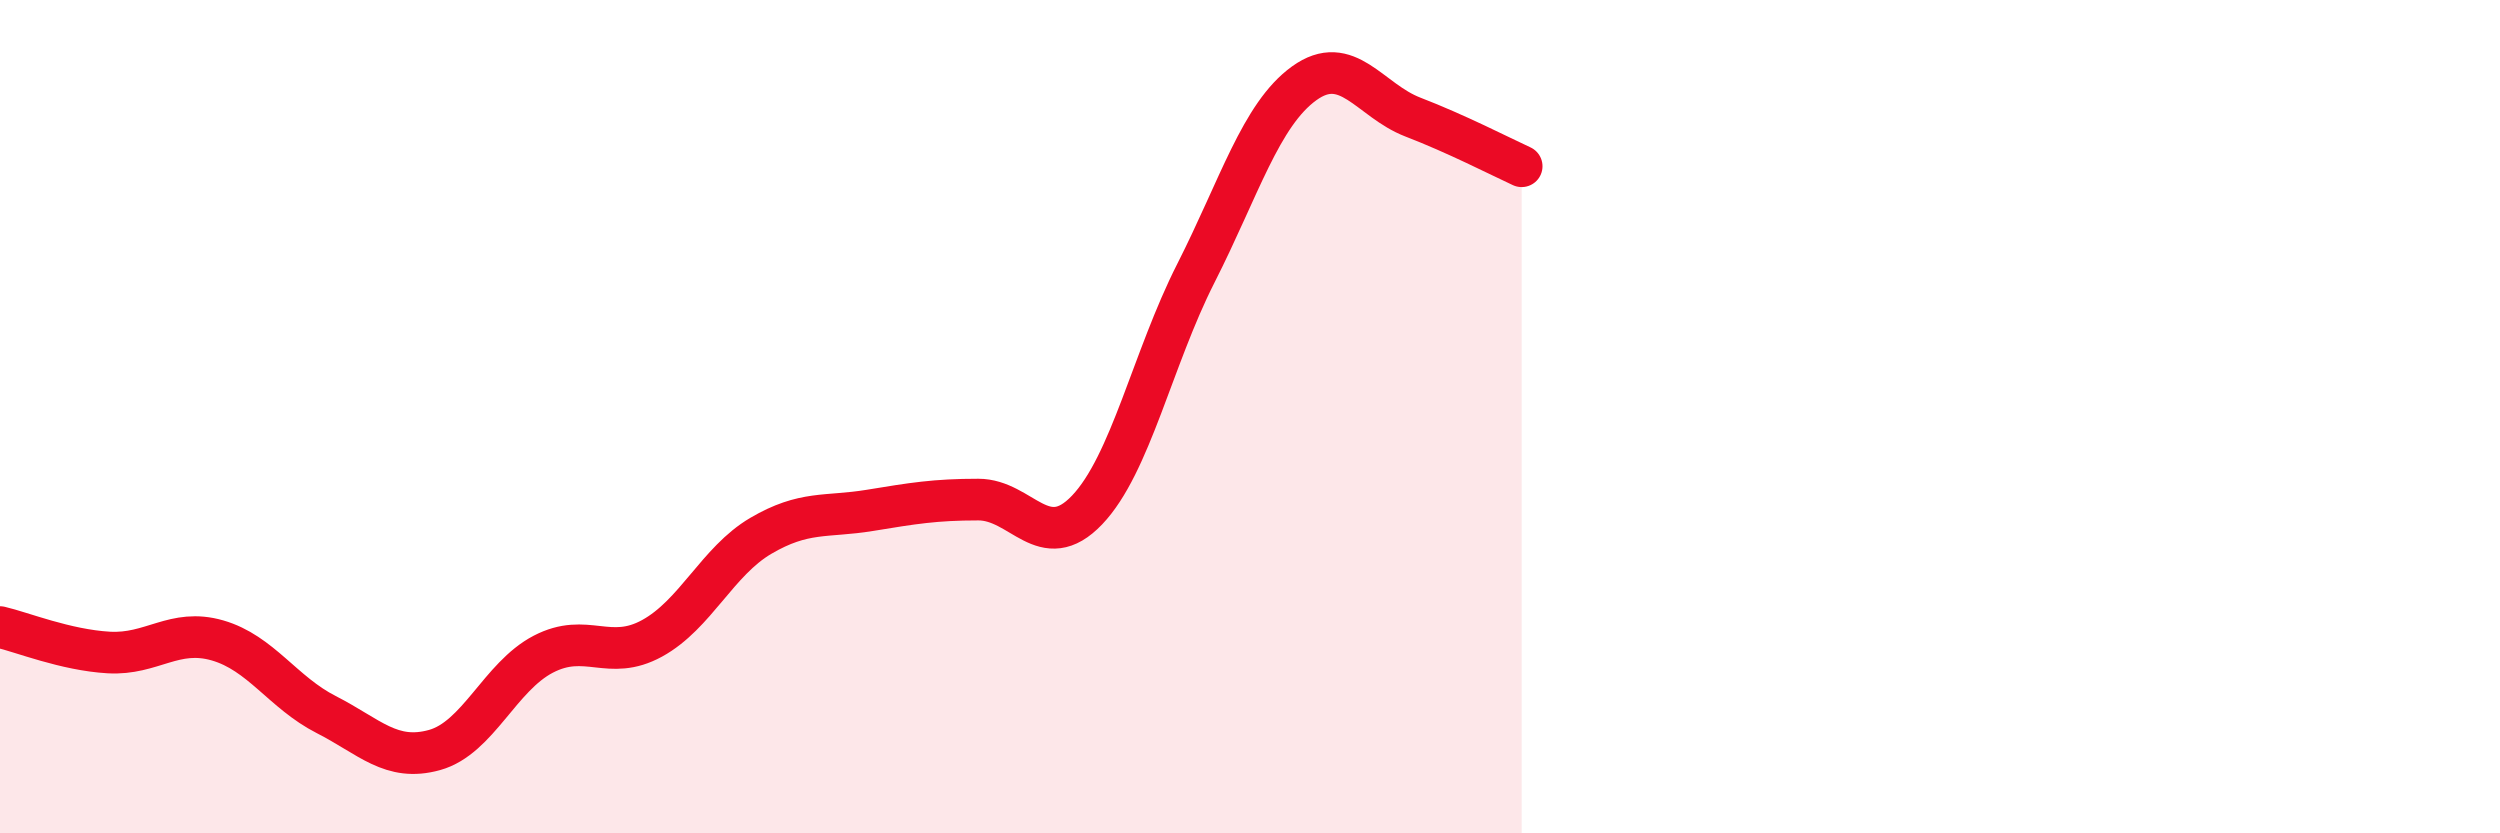
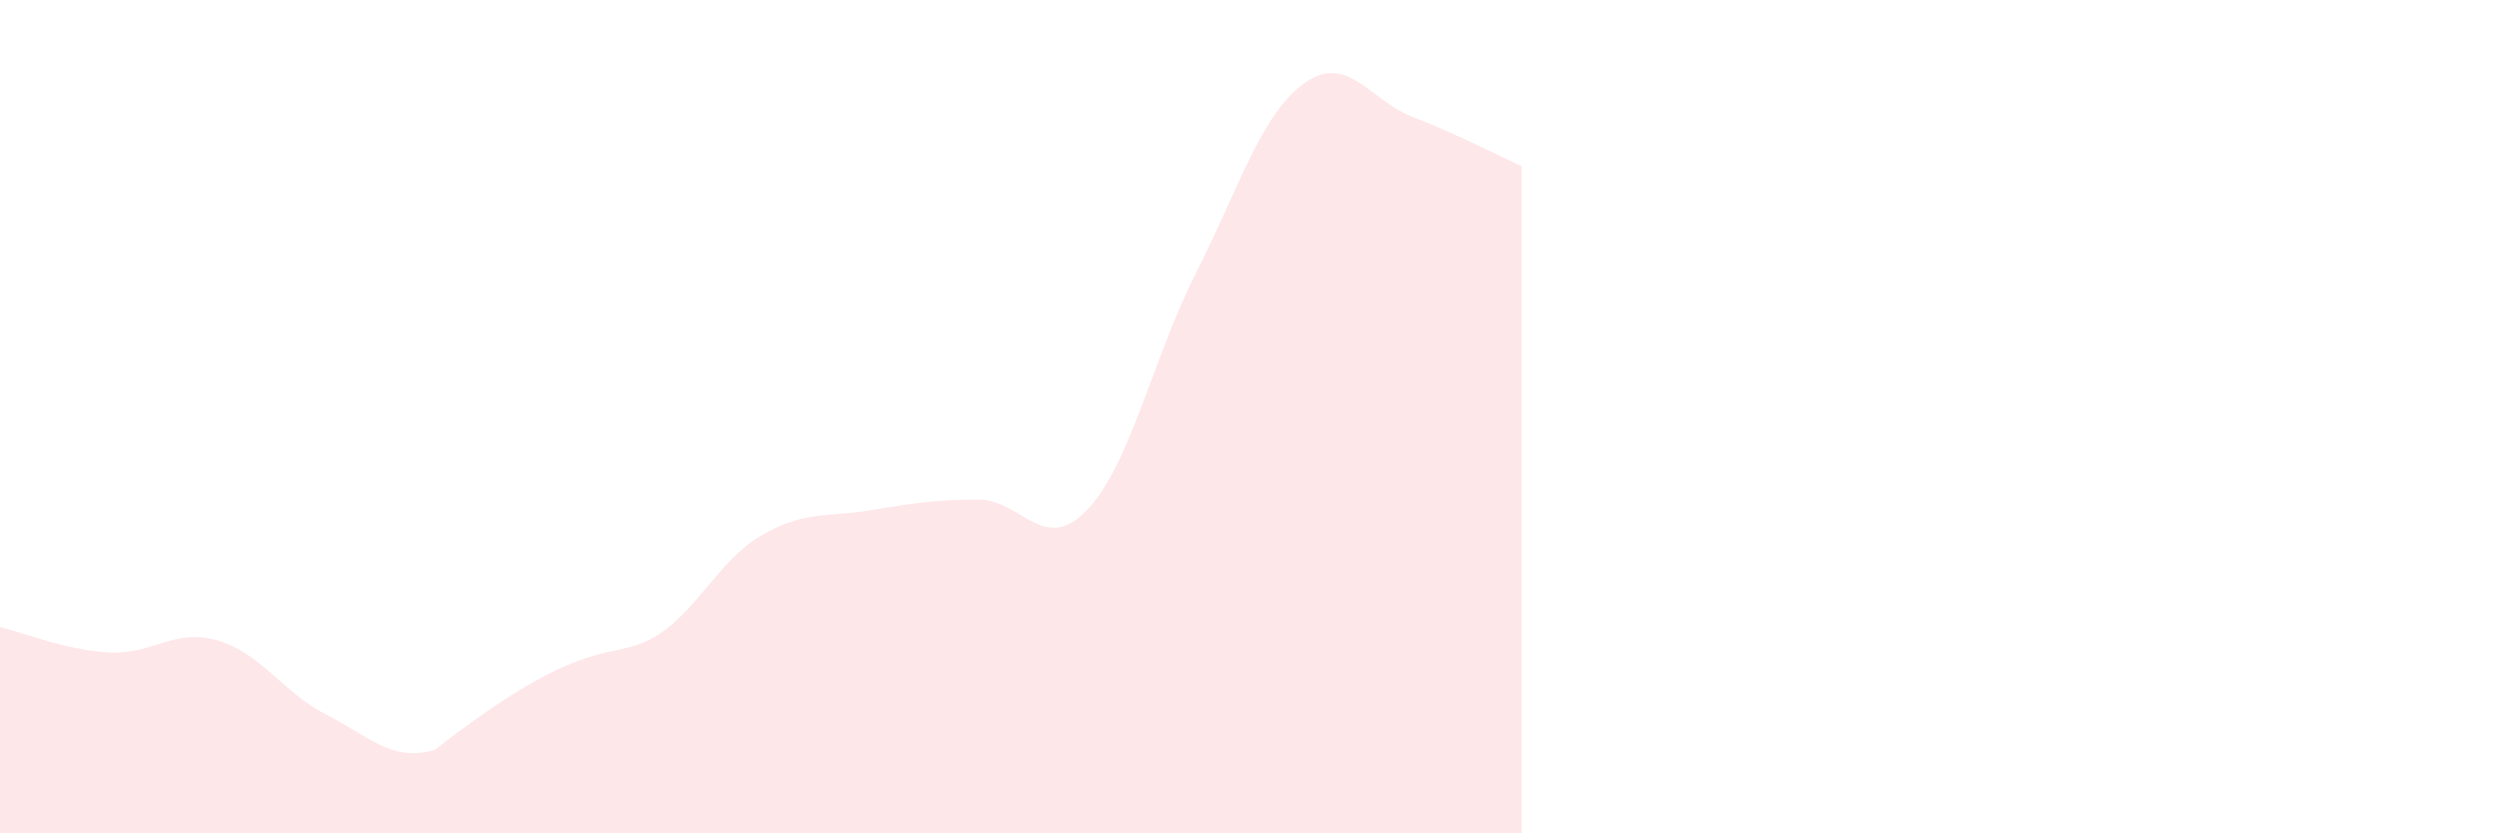
<svg xmlns="http://www.w3.org/2000/svg" width="60" height="20" viewBox="0 0 60 20">
-   <path d="M 0,15.05 C 0.52,15.17 1.57,15.6 2.61,15.66 C 3.65,15.72 4.18,15.07 5.22,15.37 C 6.26,15.67 6.79,16.62 7.83,17.15 C 8.87,17.68 9.39,18.29 10.43,18 C 11.47,17.71 12,16.24 13.04,15.7 C 14.08,15.16 14.61,15.89 15.65,15.32 C 16.69,14.75 17.22,13.47 18.26,12.86 C 19.3,12.25 19.83,12.42 20.87,12.25 C 21.91,12.08 22.44,11.99 23.48,11.99 C 24.52,11.99 25.05,13.33 26.09,12.24 C 27.13,11.15 27.66,8.61 28.7,6.56 C 29.74,4.51 30.26,2.75 31.3,2 C 32.34,1.25 32.87,2.41 33.91,2.81 C 34.95,3.21 36,3.75 36.52,3.99L36.52 20L0 20Z" fill="#EB0A25" opacity="0.1" stroke-linecap="round" stroke-linejoin="round" />
-   <path d="M 0,15.05 C 0.52,15.17 1.57,15.6 2.61,15.66 C 3.65,15.72 4.18,15.07 5.22,15.37 C 6.26,15.67 6.79,16.62 7.83,17.15 C 8.87,17.68 9.39,18.29 10.43,18 C 11.47,17.71 12,16.24 13.04,15.7 C 14.08,15.16 14.61,15.89 15.65,15.32 C 16.69,14.75 17.22,13.47 18.26,12.86 C 19.3,12.25 19.83,12.42 20.87,12.25 C 21.91,12.08 22.44,11.99 23.48,11.99 C 24.52,11.99 25.05,13.33 26.09,12.24 C 27.13,11.15 27.66,8.61 28.7,6.56 C 29.74,4.51 30.26,2.75 31.3,2 C 32.34,1.25 32.87,2.41 33.91,2.81 C 34.95,3.21 36,3.75 36.52,3.99" stroke="#EB0A25" stroke-width="1" fill="none" stroke-linecap="round" stroke-linejoin="round" />
+   <path d="M 0,15.05 C 0.52,15.17 1.57,15.6 2.61,15.66 C 3.65,15.72 4.18,15.07 5.22,15.37 C 6.26,15.67 6.79,16.62 7.83,17.15 C 8.87,17.68 9.39,18.29 10.43,18 C 14.08,15.16 14.61,15.89 15.65,15.32 C 16.69,14.75 17.22,13.47 18.26,12.86 C 19.3,12.25 19.83,12.42 20.87,12.25 C 21.91,12.08 22.44,11.99 23.48,11.99 C 24.52,11.99 25.05,13.33 26.09,12.24 C 27.13,11.15 27.66,8.61 28.7,6.56 C 29.74,4.51 30.26,2.75 31.3,2 C 32.34,1.25 32.87,2.41 33.91,2.81 C 34.95,3.21 36,3.75 36.52,3.99L36.52 20L0 20Z" fill="#EB0A25" opacity="0.1" stroke-linecap="round" stroke-linejoin="round" />
</svg>